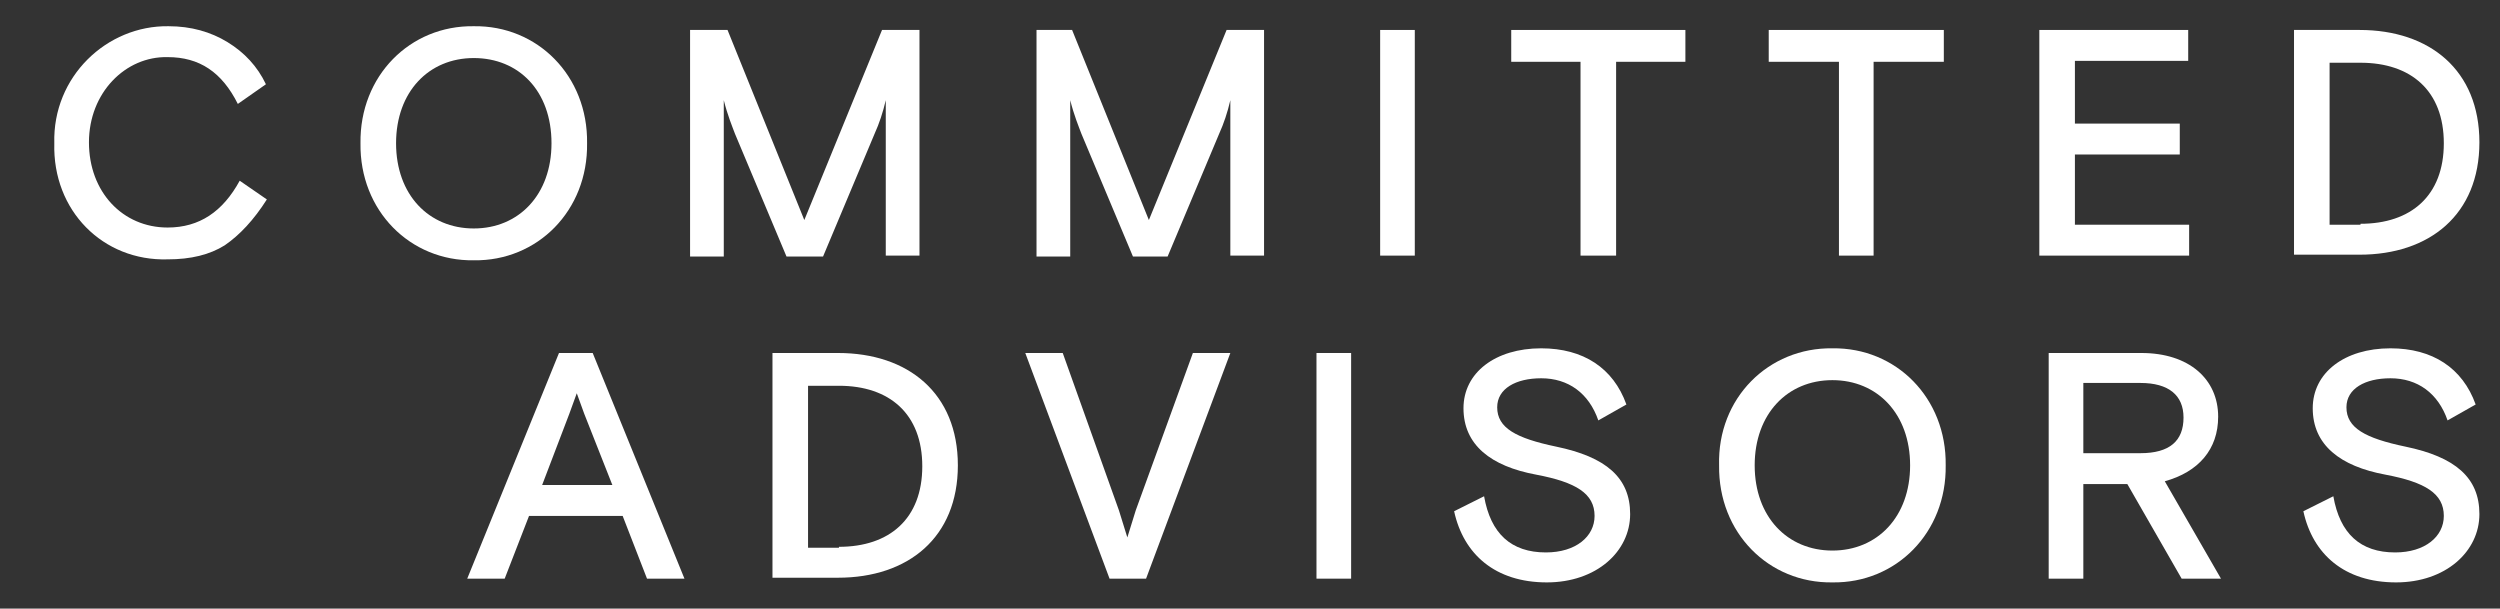
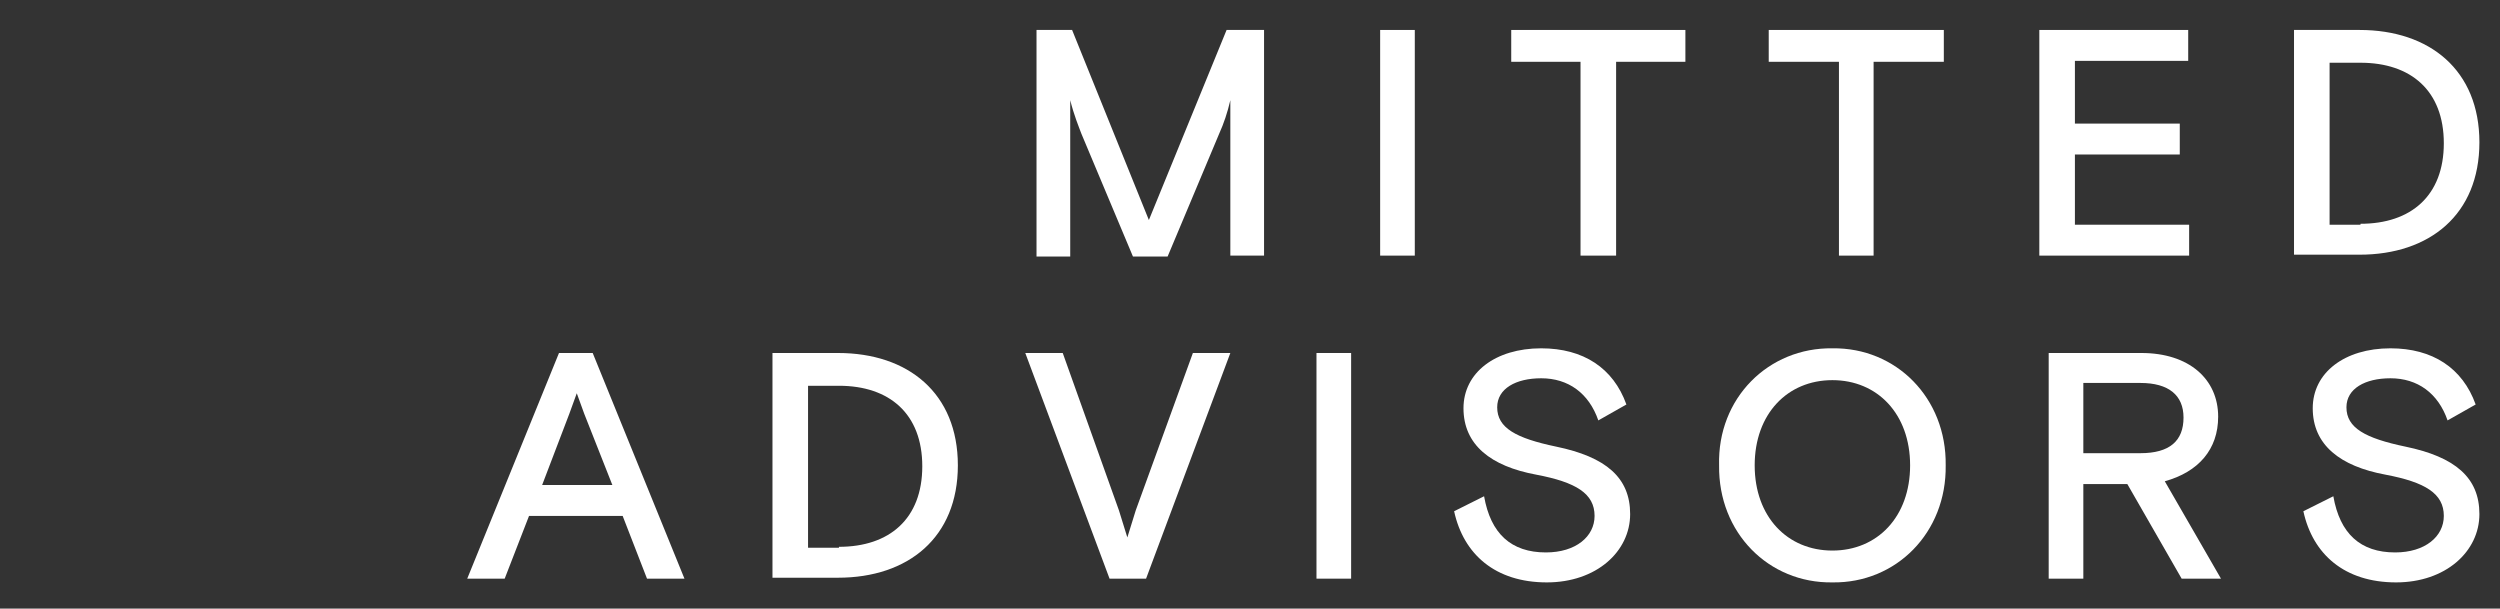
<svg xmlns="http://www.w3.org/2000/svg" id="eb1yY7nd2A31" viewBox="0 0 267 65" shape-rendering="geometricPrecision" text-rendering="geometricPrecision">
  <rect x="0" y="0" width="267" height="65" fill="#333333" stroke="none" />
  <style>#eb1yY7nd2A322 {animation: eb1yY7nd2A322__sz 700ms linear 1 normal forwards}@keyframes eb1yY7nd2A322__sz { 0% {width: 0px;height: 3.9px;animation-timing-function: cubic-bezier(0.565,-0.015,1,1)} 100% {width: 29.8px;height: 3.9px}}</style>
  <g id="eb1yY7nd2A32">
-     <path id="eb1yY7nd2A33" d="M18,2.8C20.4,2.8,22.5,3.4,24.3,4.5C26.1,5.6,27.5,7.1,28.4,9L25.4,11.1C23.7,7.7,21.3,6.1,17.9,6.1C13.4,6,9.5,9.9,9.5,15.2C9.5,20.5,13.1,24.3,17.9,24.3C21.3,24.3,23.8,22.6,25.6,19.3L28.5,21.3C27.1,23.5,25.6,25.1,24,26.2C22.4,27.2,20.4,27.7,17.9,27.7C11,27.9,5.6,22.5,5.8,15.3C5.6,8.2,11.4,2.7,18,2.8" fill="rgb(255,255,255)" stroke="none" stroke-width="1" />
-     <path id="eb1yY7nd2A34" d="M50.6,6.2C45.8,6.2,42.3,9.8,42.3,15.3C42.3,20.8,45.8,24.4,50.6,24.4C55.4,24.4,58.9,20.8,58.9,15.3C58.9,9.7,55.4,6.2,50.6,6.2M50.6,2.8C57.4,2.7,62.8,8.1,62.7,15.3C62.8,22.5,57.4,27.9,50.6,27.8C43.8,27.9,38.4,22.5,38.5,15.3C38.4,8.1,43.8,2.7,50.6,2.8" fill="rgb(255,255,255)" stroke="none" stroke-width="1" />
-     <path id="eb1yY7nd2A35" d="M73.7,3.2L77.7,3.2L85.9,23.5L94.2,3.2L98.2,3.2L98.2,27.3L94.6,27.3L94.6,10.7C94.3,12,93.9,13.2,93.4,14.3L87.9,27.4L84,27.4L78.5,14.3C78.2,13.5,77.7,12.3,77.3,10.7L77.3,27.4L73.7,27.4L73.7,3.2Z" fill="rgb(255,255,255)" stroke="none" stroke-width="1" />
    <path id="eb1yY7nd2A36" d="M110.5,3.2L114.5,3.2L122.7,23.5L131,3.2L135,3.2L135,27.3L131.4,27.3L131.4,10.7C131.1,12,130.7,13.2,130.2,14.3L124.7,27.4L121,27.4L115.5,14.3C115.2,13.5,114.7,12.3,114.3,10.7L114.3,27.4L110.7,27.4L110.7,3.2Z" fill="rgb(255,255,255)" stroke="none" stroke-width="1" />
  </g>
  <rect id="eb1yY7nd2A37" width="3.7" height="24.1" rx="0" ry="0" transform="matrix(1 0 0 1 147.4 3.2)" fill="rgb(255,255,255)" stroke="none" stroke-width="1" />
  <polygon id="eb1yY7nd2A38" points="161.4,3.2 161.4,6.6 168.8,6.6 168.8,27.3 172.6,27.3 172.6,6.6 180,6.6 180,3.2" fill="rgb(255,255,255)" stroke="none" stroke-width="1" />
  <polygon id="eb1yY7nd2A39" points="188.9,3.2 188.9,6.6 196.4,6.6 196.4,27.3 200.1,27.3 200.1,6.6 207.6,6.6 207.6,3.2" fill="rgb(255,255,255)" stroke="none" stroke-width="1" />
  <polygon id="eb1yY7nd2A310" points="217.8,3.2 217.8,27.3 233.8,27.3 233.8,24 221.6,24 221.6,16.5 232.8,16.5 232.8,13.2 221.6,13.2 221.6,6.5 233.7,6.5 233.7,3.2" fill="rgb(255,255,255)" stroke="none" stroke-width="1" />
  <g id="eb1yY7nd2A311">
    <path id="eb1yY7nd2A312" d="M252.1,23.9C257.5,23.9,261,20.9,261,15.3C261,9.7,257.5,6.7,252.1,6.7L248.8,6.7L248.8,24L252.1,24ZM245,3.2L252,3.2C259.5,3.2,264.8,7.5,264.8,15.2C264.8,22.9,259.5,27.2,252,27.2L245,27.2L245,3.2Z" fill="rgb(255,255,255)" stroke="none" stroke-width="1" />
  </g>
  <path id="eb1yY7nd2A313" d="M60.8,44.2L61.6,42L62.4,44.2L65.4,51.8L57.9,51.8L60.8,44.2ZM59.7,37.7L49.9,61.8L53.9,61.8L56.5,55.1L66.5,55.1L69.1,61.8L73.1,61.8L63.3,37.7L59.7,37.7Z" fill="rgb(255,255,255)" stroke="none" stroke-width="1" />
  <g id="eb1yY7nd2A314">
    <path id="eb1yY7nd2A315" d="M89.6,58.4C95,58.4,98.5,55.4,98.5,49.8C98.5,44.2,95,41.2,89.6,41.2L86.3,41.2L86.3,58.5L89.6,58.5ZM82.5,37.7L89.5,37.7C97,37.7,102.3,42,102.3,49.7C102.3,57.4,97,61.7,89.5,61.7L82.5,61.7L82.5,37.7Z" fill="rgb(255,255,255)" stroke="none" stroke-width="1" />
  </g>
  <polygon id="eb1yY7nd2A316" points="127.4,37.7 121.3,54.5 120.4,57.4 119.5,54.5 113.5,37.7 109.5,37.7 118.5,61.8 122.4,61.8 131.4,37.7" fill="rgb(255,255,255)" stroke="none" stroke-width="1" />
  <rect id="eb1yY7nd2A317" width="3.7" height="24.1" rx="0" ry="0" transform="matrix(1 0 0 1 140.6 37.7)" fill="rgb(255,255,255)" stroke="none" stroke-width="1" />
  <path id="eb1yY7nd2A318" d="M158.5,53C159.2,57,161.4,59,165.1,59C168.3,59,170.3,57.3,170.3,55.1C170.3,52.7,168.3,51.5,164.1,50.7C159.2,49.8,156.3,47.5,156.3,43.6C156.3,39.8,159.7,37.2,164.6,37.2C169.1,37.2,172.3,39.3,173.7,43.2L170.7,44.9C169.7,42,167.5,40.4,164.6,40.4C161.9,40.4,159.9,41.5,159.9,43.5C159.9,45.7,161.9,46.8,166.2,47.7C171.5,48.8,174.1,51,174.1,54.9C174.1,58.9,170.5,62.2,165.2,62.2C159.7,62.2,156.3,59.2,155.3,54.6L158.5,53Z" fill="rgb(255,255,255)" stroke="none" stroke-width="1" />
  <path id="eb1yY7nd2A319" d="M195.7,40.6C190.9,40.6,187.4,44.2,187.4,49.7C187.4,55.2,190.9,58.8,195.7,58.8C200.5,58.8,204,55.2,204,49.7C204,44.2,200.5,40.6,195.7,40.6M195.7,37.2C202.5,37.1,207.9,42.5,207.8,49.7C207.9,56.9,202.5,62.3,195.7,62.2C188.9,62.3,183.5,56.9,183.6,49.7C183.4,42.5,188.9,37.1,195.7,37.2" fill="rgb(255,255,255)" stroke="none" stroke-width="1" />
  <path id="eb1yY7nd2A320" d="M228.6,48.4C231.7,48.4,233.2,47.1,233.2,44.6C233.2,42.2,231.6,40.9,228.6,40.9L222.5,40.9L222.5,48.4L228.6,48.4ZM218.7,37.7L228.7,37.7C233.8,37.7,236.9,40.5,236.9,44.5C236.9,48,234.8,50.4,231.2,51.4L237.2,61.8L233,61.8L227.2,51.7L222.5,51.7L222.5,61.8L218.8,61.8L218.8,37.7Z" fill="rgb(255,255,255)" stroke="none" stroke-width="1" />
  <path id="eb1yY7nd2A321" d="M249.2,53C249.9,57,252.1,59,255.8,59C259,59,261,57.3,261,55.1C261,52.7,259,51.5,254.8,50.7C249.9,49.8,247,47.5,247,43.6C247,39.8,250.4,37.2,255.3,37.2C259.8,37.2,263,39.3,264.4,43.2L261.4,44.9C260.4,42,258.2,40.4,255.3,40.4C252.6,40.4,250.6,41.5,250.6,43.5C250.6,45.7,252.6,46.8,256.9,47.7C262.2,48.8,264.8,51,264.8,54.9C264.8,58.9,261.2,62.2,255.9,62.2C250.4,62.2,247,59.2,246,54.6L249.2,53Z" fill="rgb(255,255,255)" stroke="none" stroke-width="1" />
</svg>